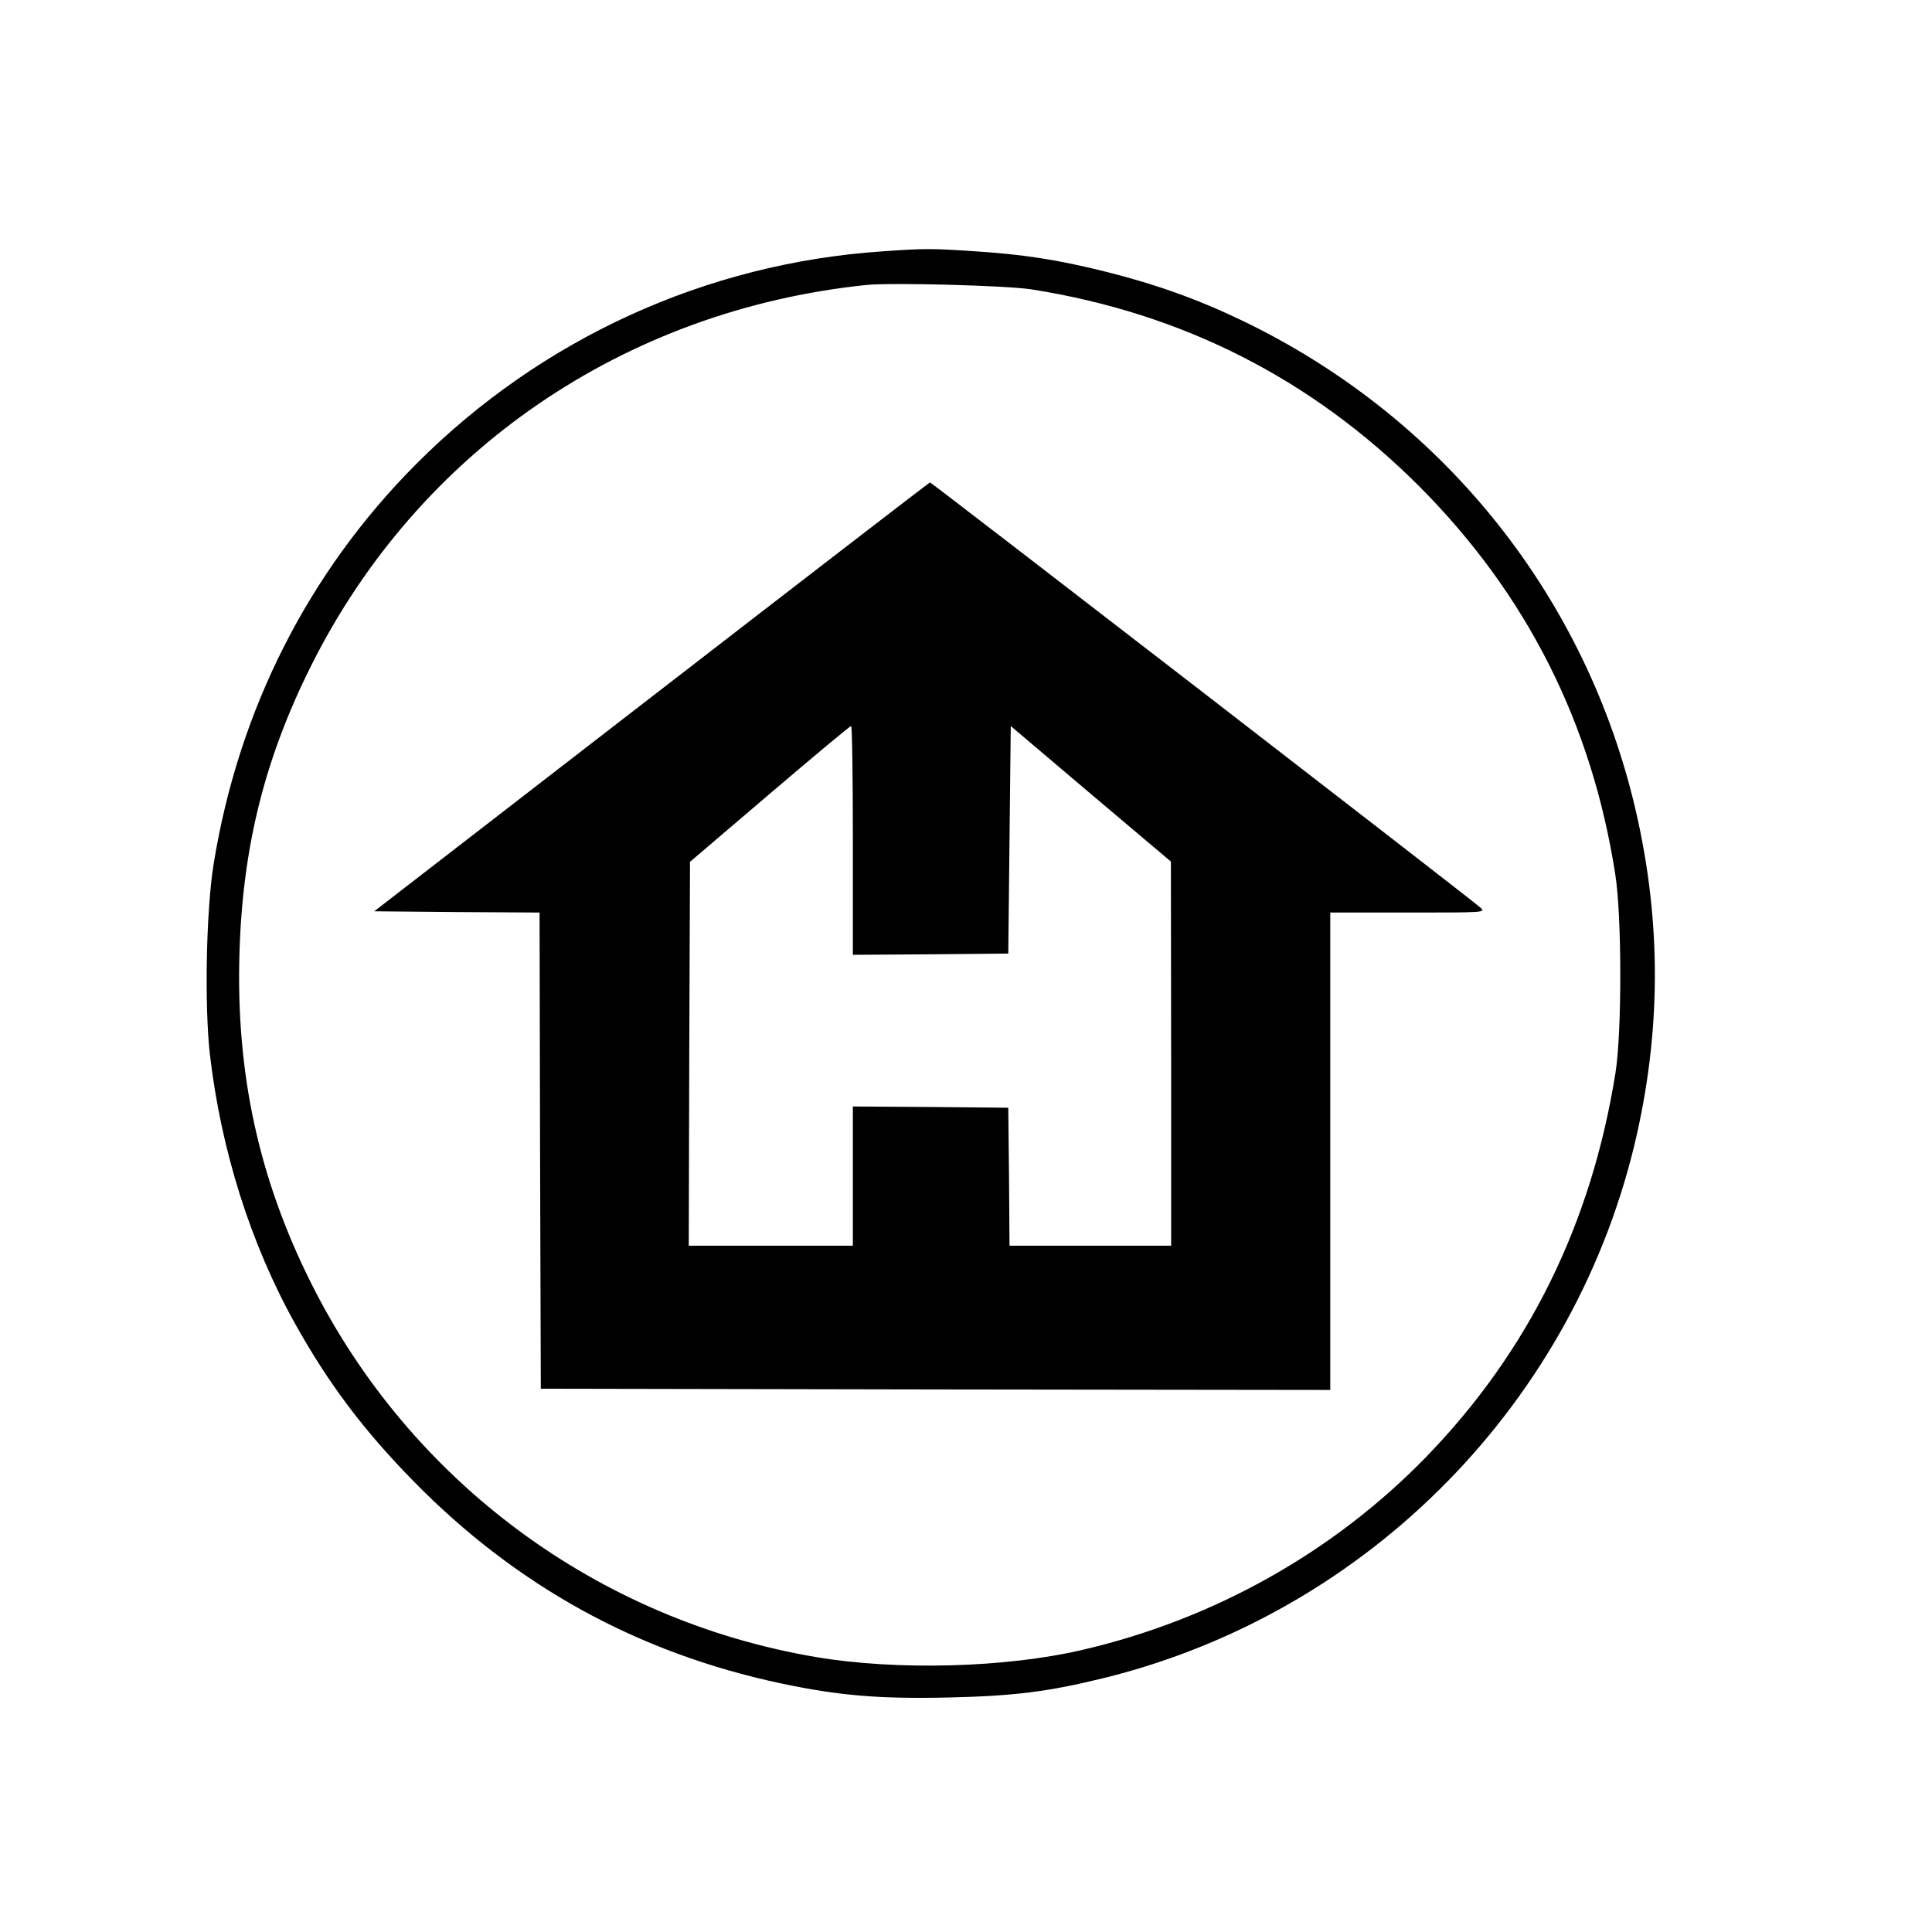
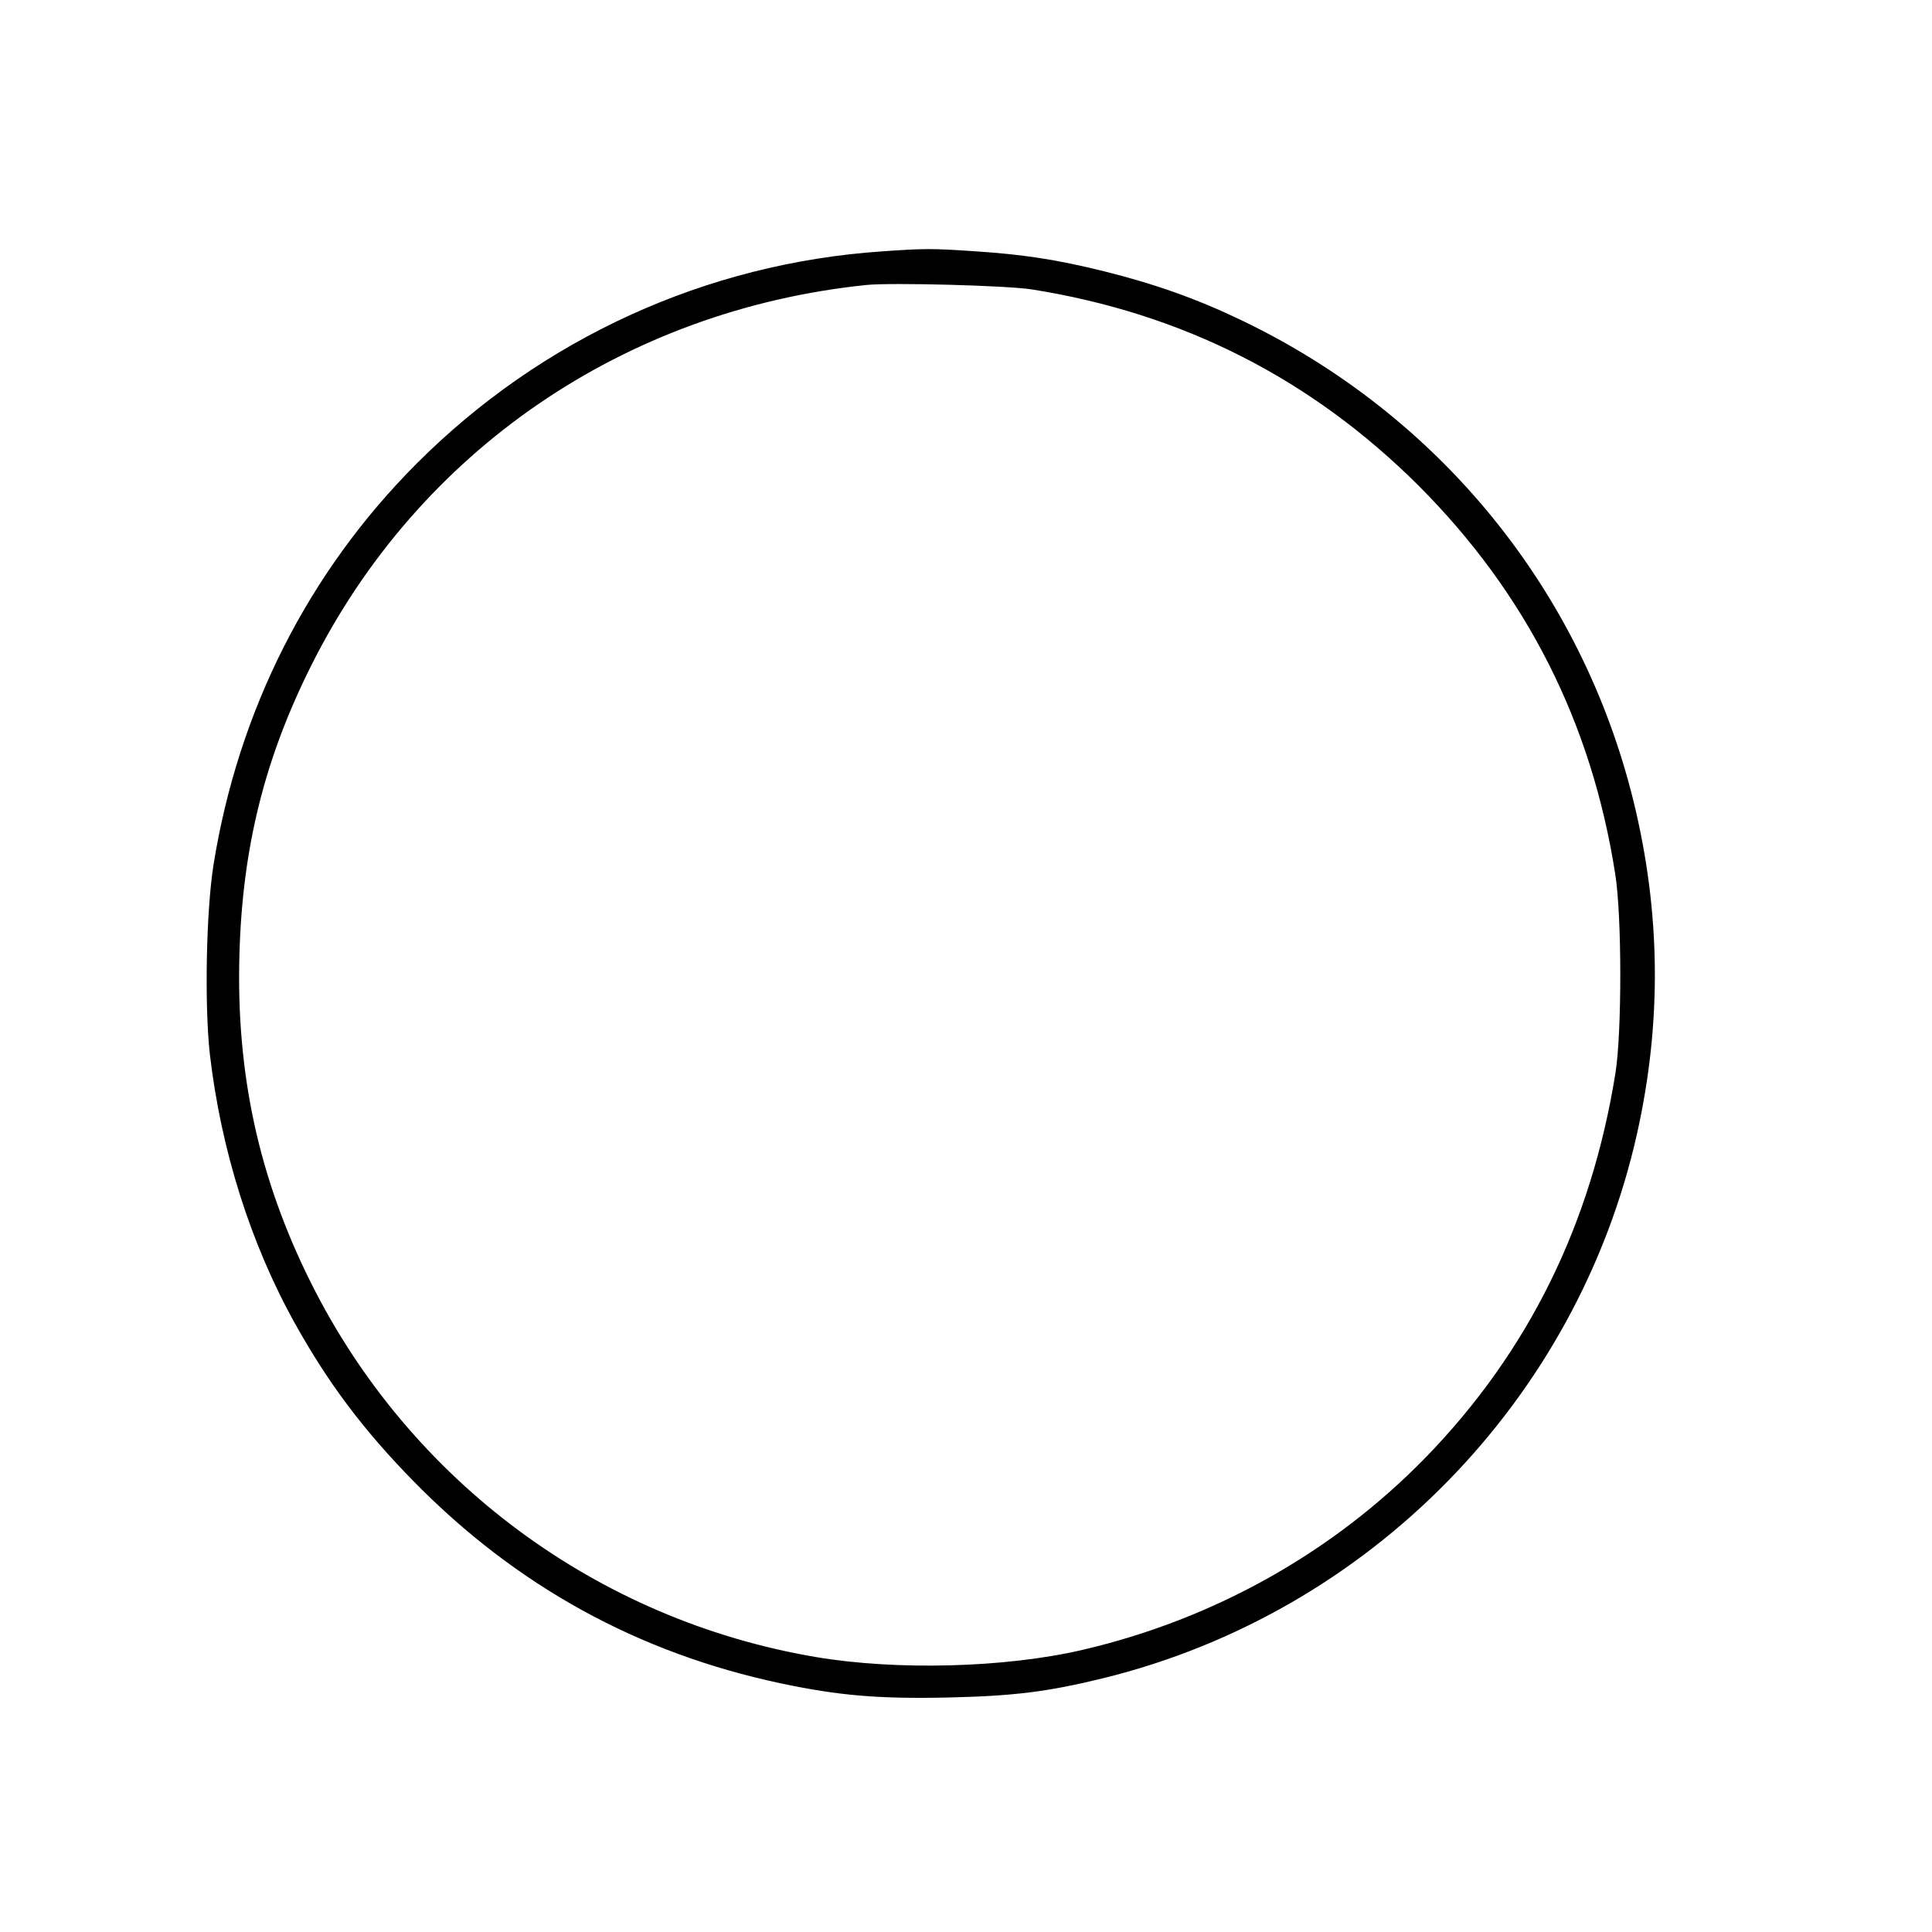
<svg xmlns="http://www.w3.org/2000/svg" version="1.0" width="777pt" height="777pt" viewBox="0 0 777 777" preserveAspectRatio="xMidYMid meet">
  <g transform="translate(0,777) scale(0.1,-0.1)" fill="#000000" stroke="none">
-     <path d="M3547 6759 c-707 -48 -1369 -350 -1872 -854 -435 -436 -716 -991 -816 -1611 -30 -187 -37 -566 -15 -764 45 -386 164 -763 343 -1084 135 -242 276 -429 477 -634 413 -421 902 -690 1476 -812 232 -49 392 -63 670 -57 268 6 404 23 628 78 1069 263 1906 1117 2146 2191 100 448 95 890 -15 1338 -209 848 -781 1550 -1574 1931 -181 87 -350 147 -555 198 -194 48 -327 68 -528 81 -164 11 -196 11 -365 -1z m603 -153 c606 -96 1124 -359 1556 -790 433 -434 695 -952 790 -1561 27 -168 27 -638 1 -800 -97 -607 -349 -1119 -761 -1544 -372 -383 -853 -653 -1381 -776 -312 -73 -750 -84 -1075 -29 -877 149 -1630 706 -2029 1504 -210 420 -302 842 -288 1324 12 427 101 785 289 1160 432 863 1258 1429 2233 1530 101 10 564 -2 665 -18z" />
-     <path d="M2620 4967 l-1115 -862 332 -3 333 -2 2 -958 3 -957 1588 -3 1587 -2 0 960 0 960 312 0 c308 0 312 0 293 19 -27 26 -2209 1711 -2215 1711 -3 -1 -507 -389 -1120 -863z m810 -577 l0 -460 313 2 312 3 5 457 5 458 322 -273 322 -272 1 -772 0 -773 -325 0 -325 0 -2 278 -3 277 -312 3 -313 2 0 -280 0 -280 -330 0 -330 0 2 772 3 772 320 273 c176 150 323 273 328 273 4 0 7 -207 7 -460z" />
+     <path d="M3547 6759 c-707 -48 -1369 -350 -1872 -854 -435 -436 -716 -991 -816 -1611 -30 -187 -37 -566 -15 -764 45 -386 164 -763 343 -1084 135 -242 276 -429 477 -634 413 -421 902 -690 1476 -812 232 -49 392 -63 670 -57 268 6 404 23 628 78 1069 263 1906 1117 2146 2191 100 448 95 890 -15 1338 -209 848 -781 1550 -1574 1931 -181 87 -350 147 -555 198 -194 48 -327 68 -528 81 -164 11 -196 11 -365 -1z m603 -153 c606 -96 1124 -359 1556 -790 433 -434 695 -952 790 -1561 27 -168 27 -638 1 -800 -97 -607 -349 -1119 -761 -1544 -372 -383 -853 -653 -1381 -776 -312 -73 -750 -84 -1075 -29 -877 149 -1630 706 -2029 1504 -210 420 -302 842 -288 1324 12 427 101 785 289 1160 432 863 1258 1429 2233 1530 101 10 564 -2 665 -18" />
  </g>
</svg>